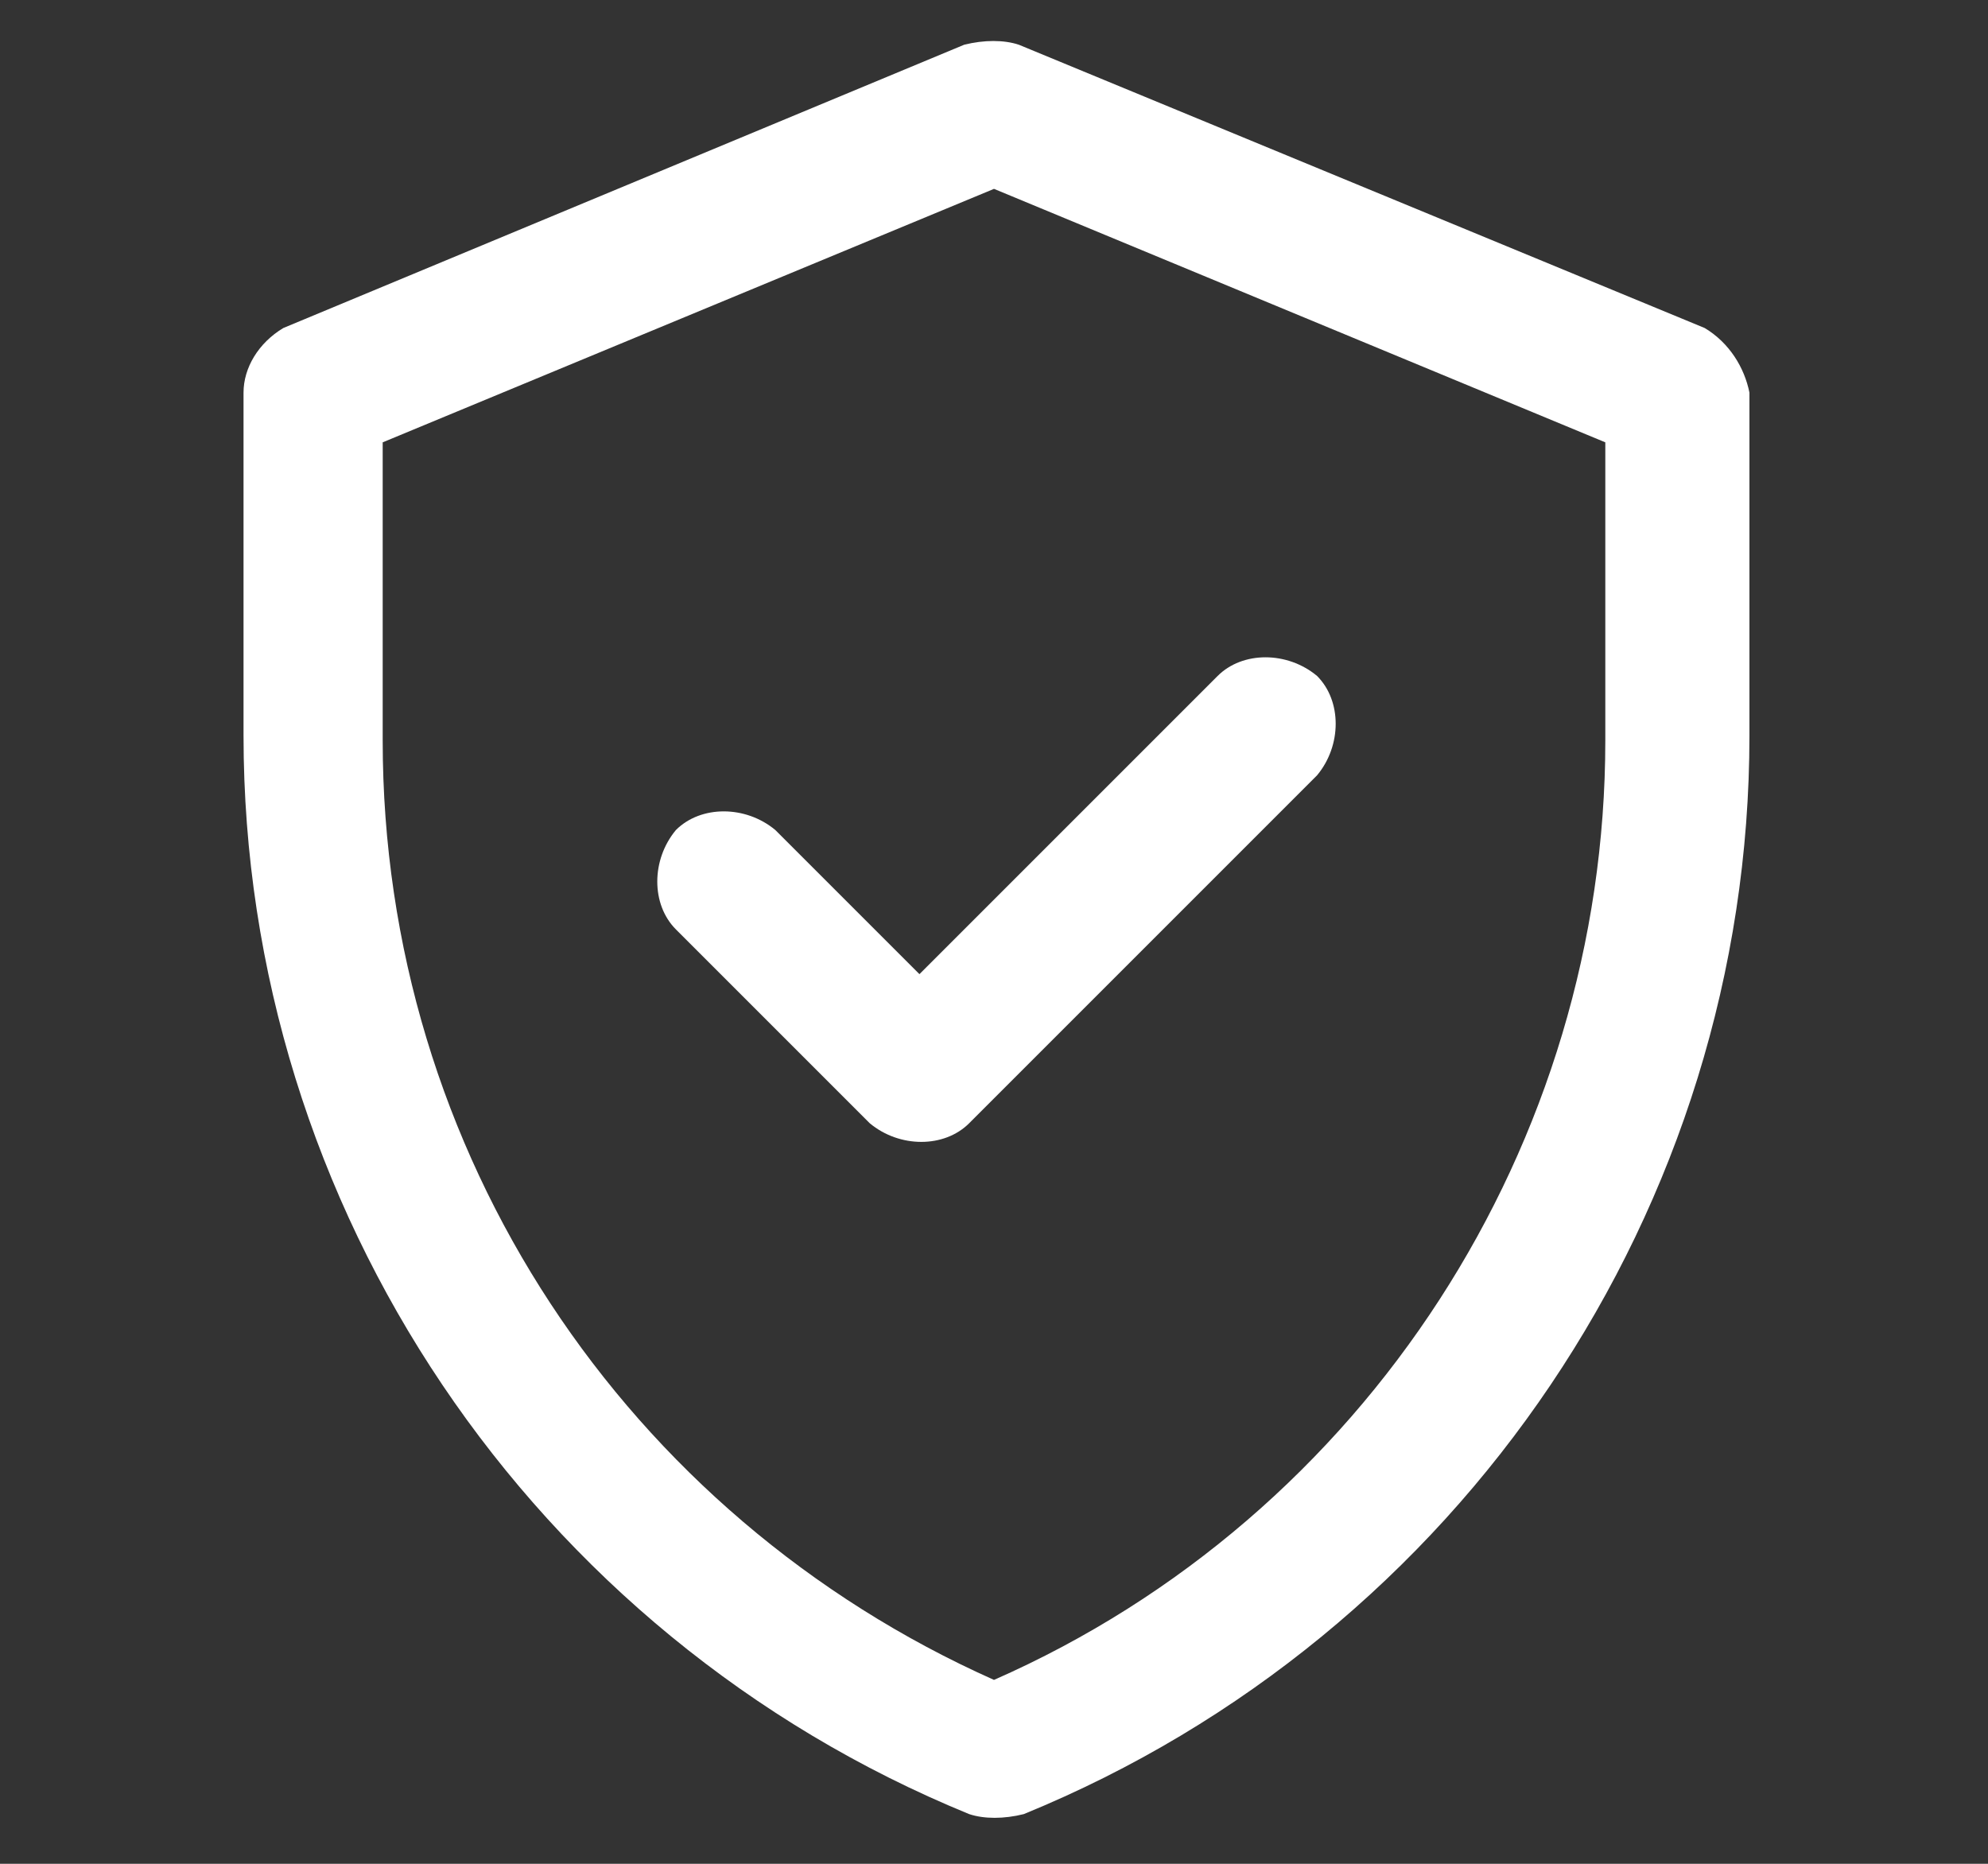
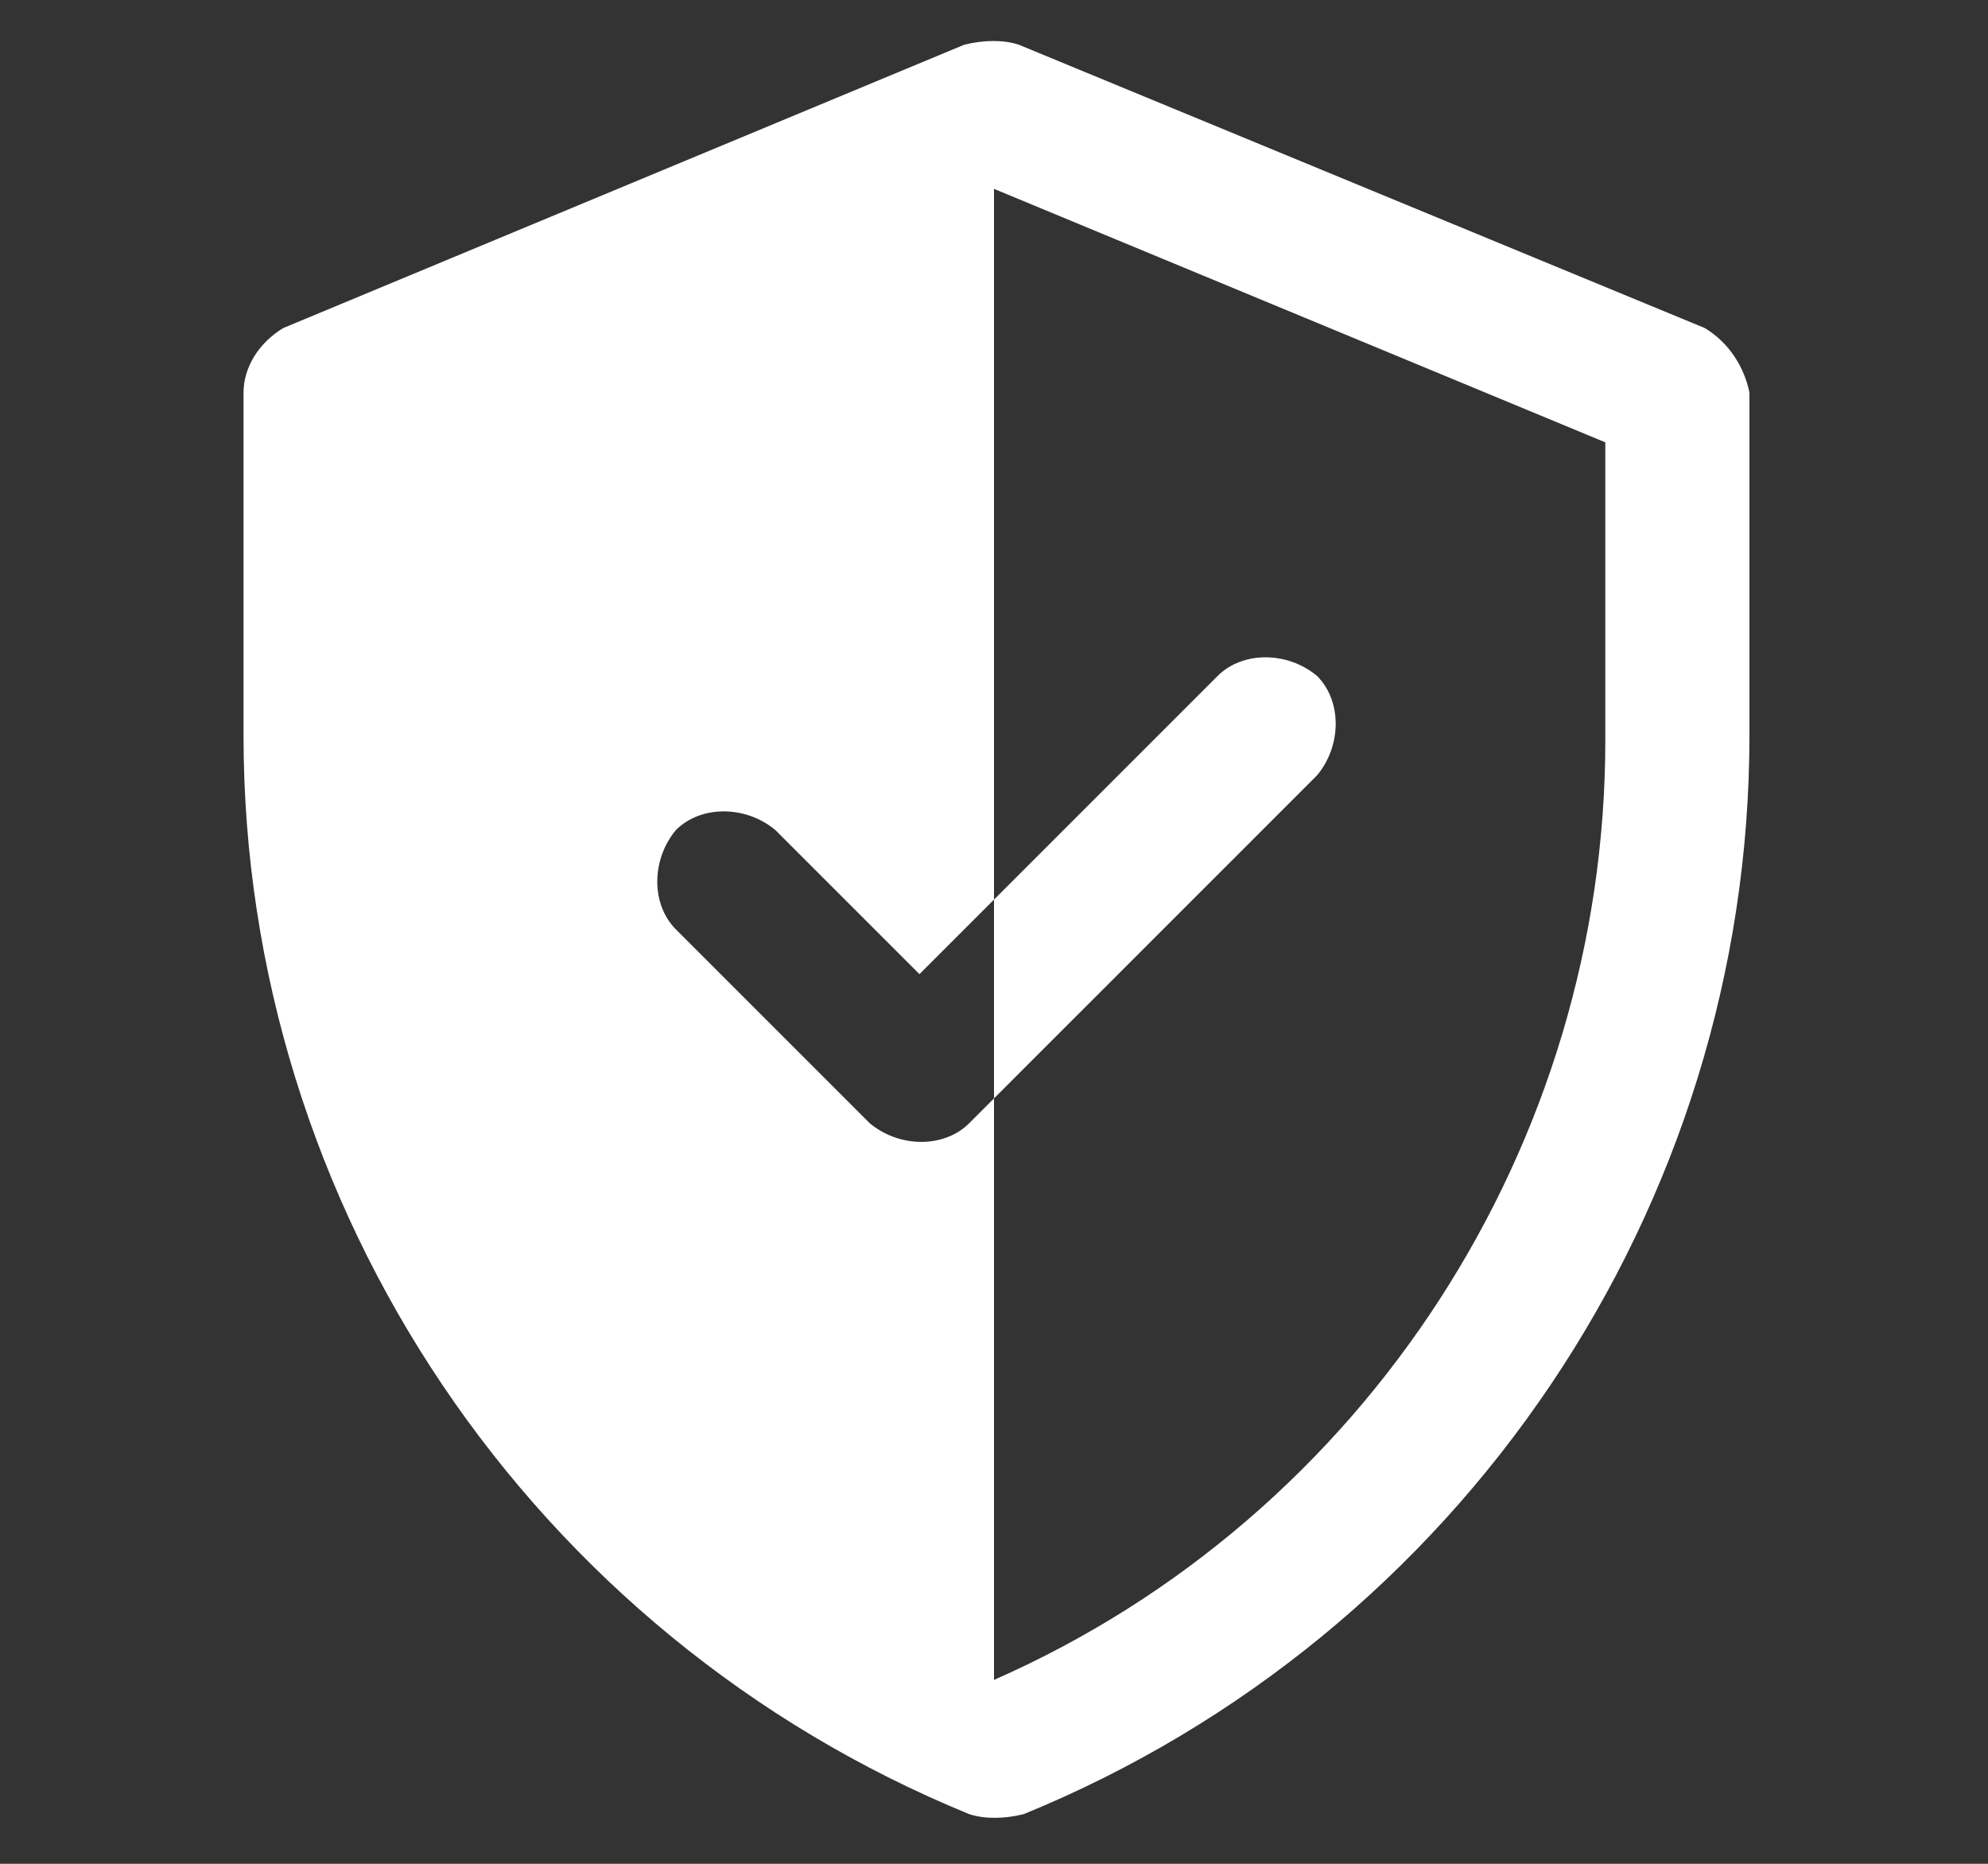
<svg xmlns="http://www.w3.org/2000/svg" version="1.1" id="Capa_1" x="0px" y="0px" viewBox="0 0 40 37.5" style="enable-background:new 0 0 40 37.5;" xml:space="preserve">
  <rect x="0" y="0" width="40" height="37.5" fill="#333333" stroke="none" />
  <style type="text/css">
	.st0{fill:#FFFFFF;}
</style>
  <g>
-     <path class="st0" d="M34.3,6.6L20.5,0.9c-0.3-0.1-0.7-0.1-1.1,0L5.7,6.6C5.2,6.9,4.9,7.4,4.9,7.9v6.9c0,9.5,5.8,18.1,14.6,21.7   c0.3,0.1,0.7,0.1,1.1,0c8.8-3.6,14.6-12.2,14.6-21.7V7.9C35.1,7.4,34.8,6.9,34.3,6.6z M32.3,14.9c0,8.1-4.8,15.6-12.3,18.9   C12.6,30.5,7.7,23.2,7.7,14.9v-6L20,3.8l12.3,5.1V14.9z M18.5,19.6l6-6c0.5-0.5,1.4-0.5,2,0c0.5,0.5,0.5,1.4,0,2l-7,7   c-0.5,0.5-1.4,0.5-2,0l-3.9-3.9c-0.5-0.5-0.5-1.4,0-2c0.5-0.5,1.4-0.5,2,0L18.5,19.6z" />
+     <path class="st0" d="M34.3,6.6L20.5,0.9c-0.3-0.1-0.7-0.1-1.1,0L5.7,6.6C5.2,6.9,4.9,7.4,4.9,7.9v6.9c0,9.5,5.8,18.1,14.6,21.7   c0.3,0.1,0.7,0.1,1.1,0c8.8-3.6,14.6-12.2,14.6-21.7V7.9C35.1,7.4,34.8,6.9,34.3,6.6z M32.3,14.9c0,8.1-4.8,15.6-12.3,18.9   v-6L20,3.8l12.3,5.1V14.9z M18.5,19.6l6-6c0.5-0.5,1.4-0.5,2,0c0.5,0.5,0.5,1.4,0,2l-7,7   c-0.5,0.5-1.4,0.5-2,0l-3.9-3.9c-0.5-0.5-0.5-1.4,0-2c0.5-0.5,1.4-0.5,2,0L18.5,19.6z" />
  </g>
</svg>